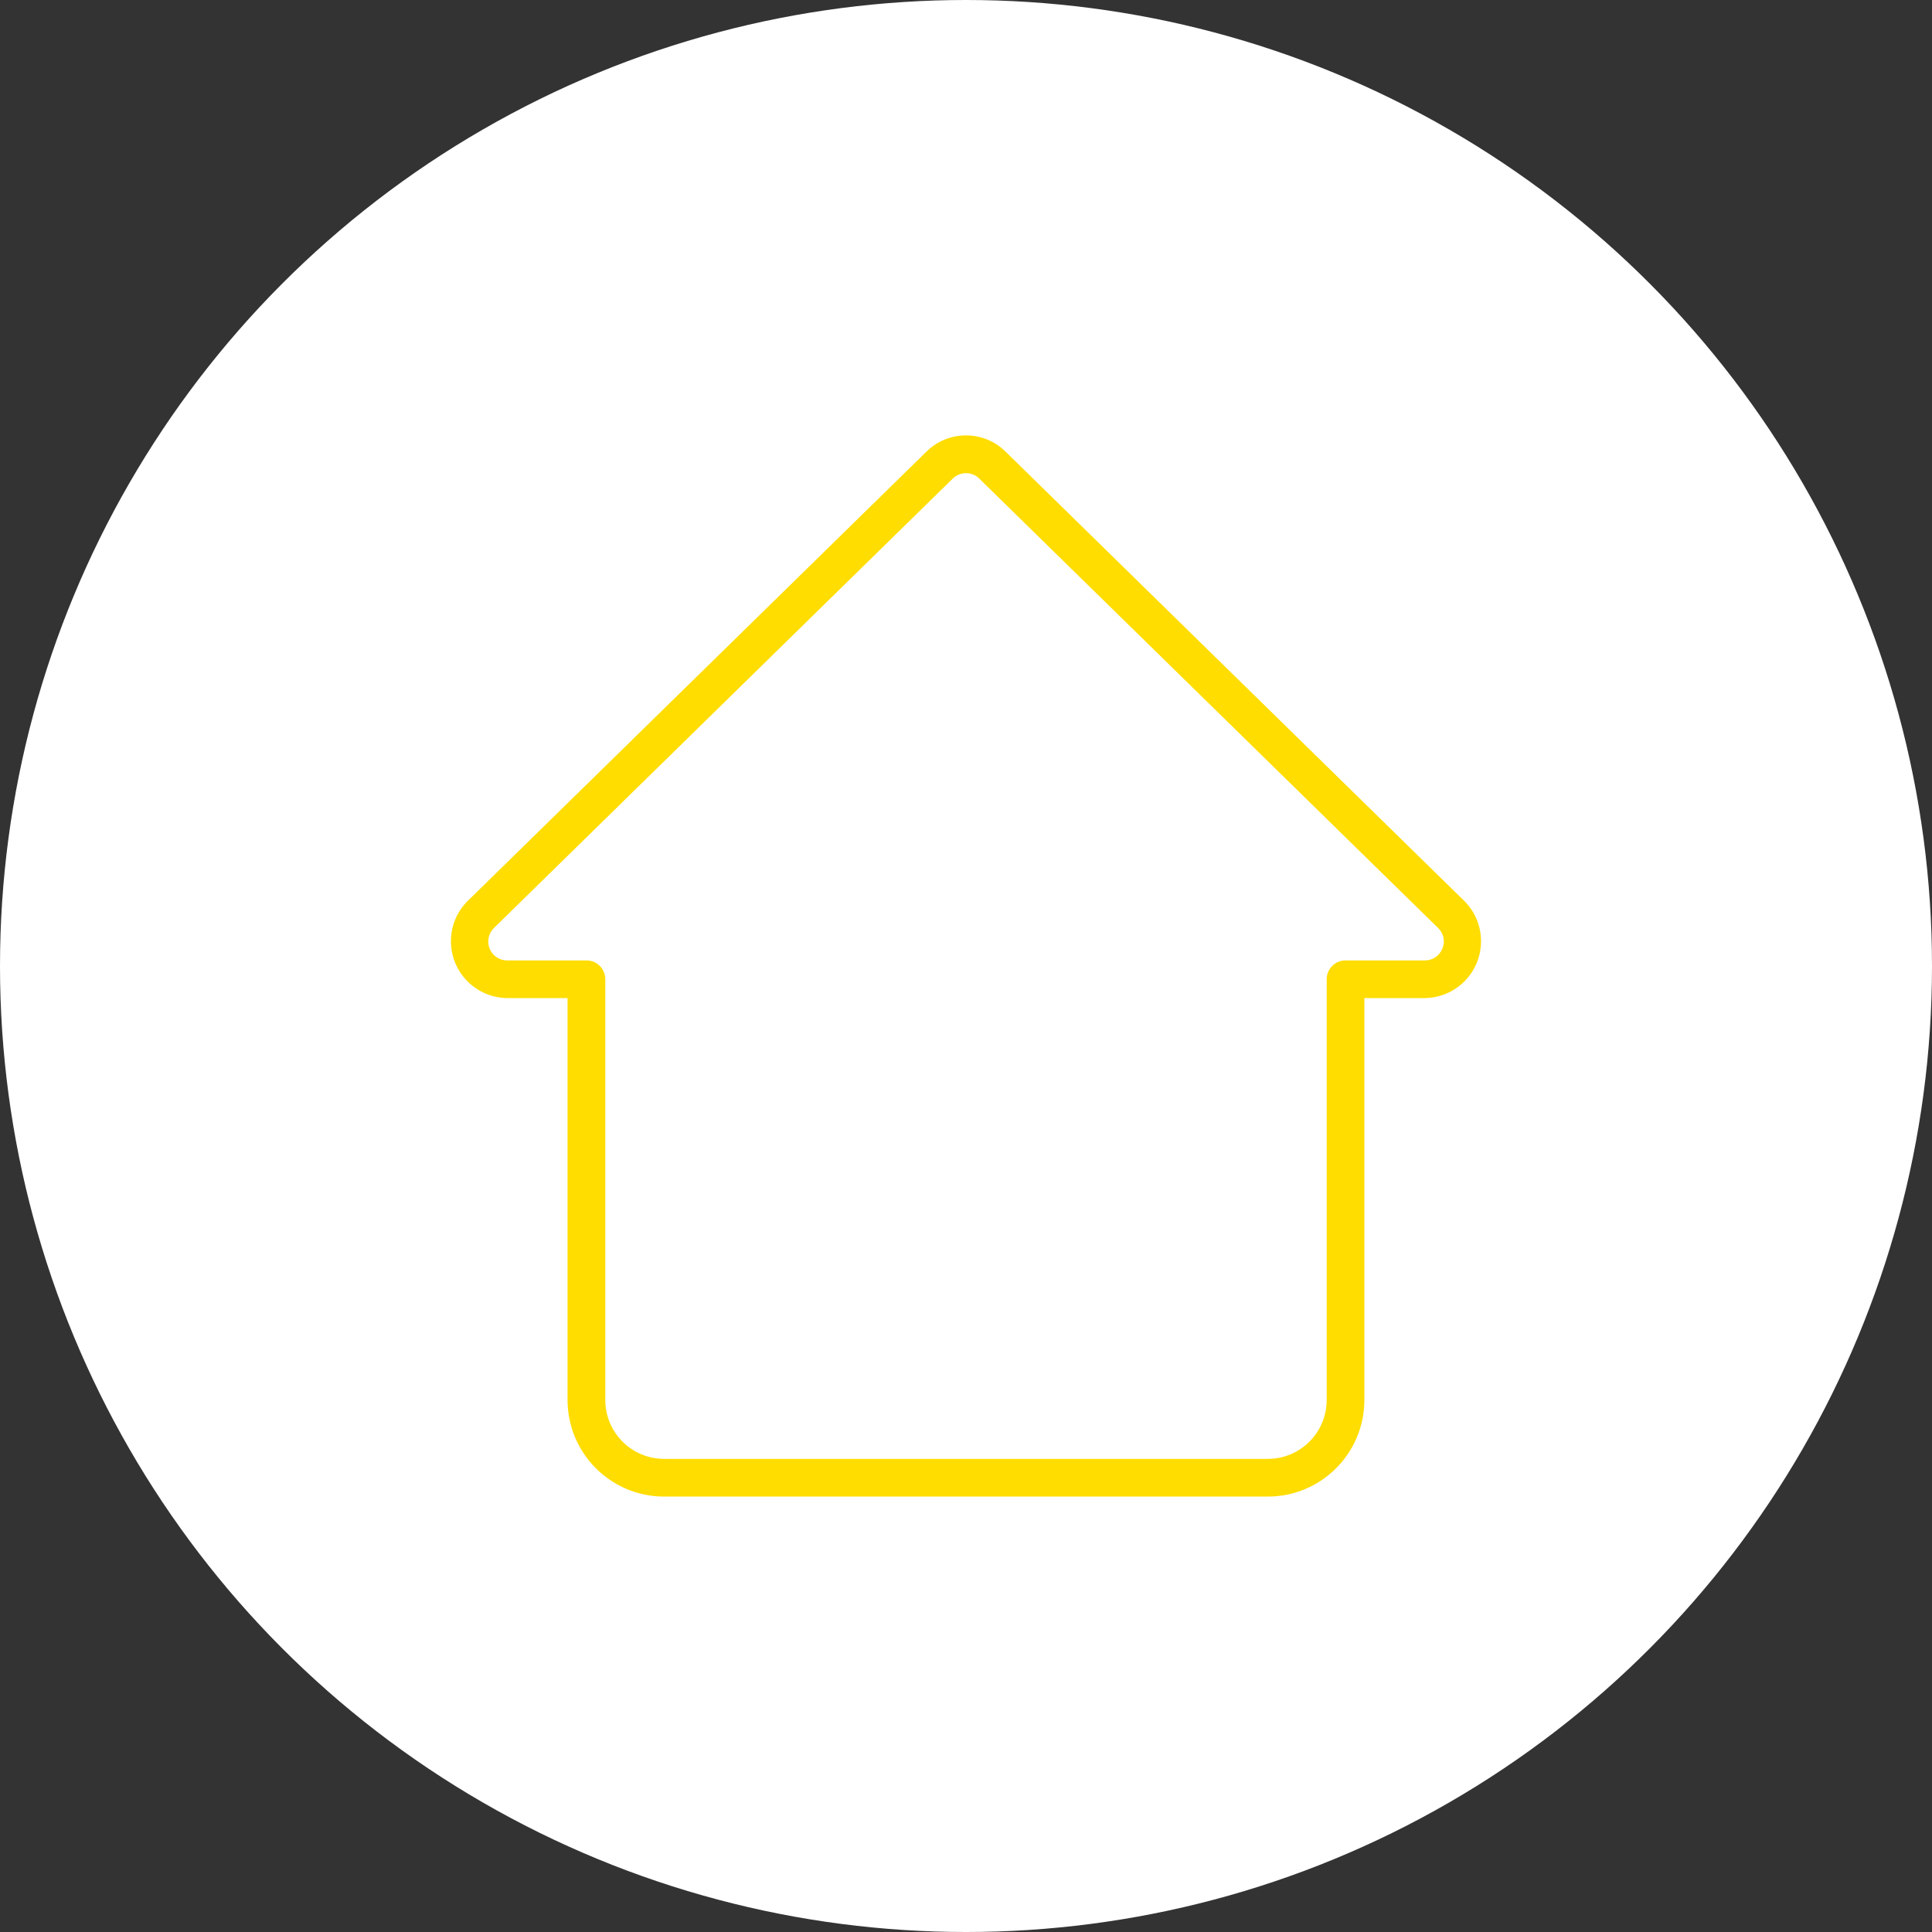
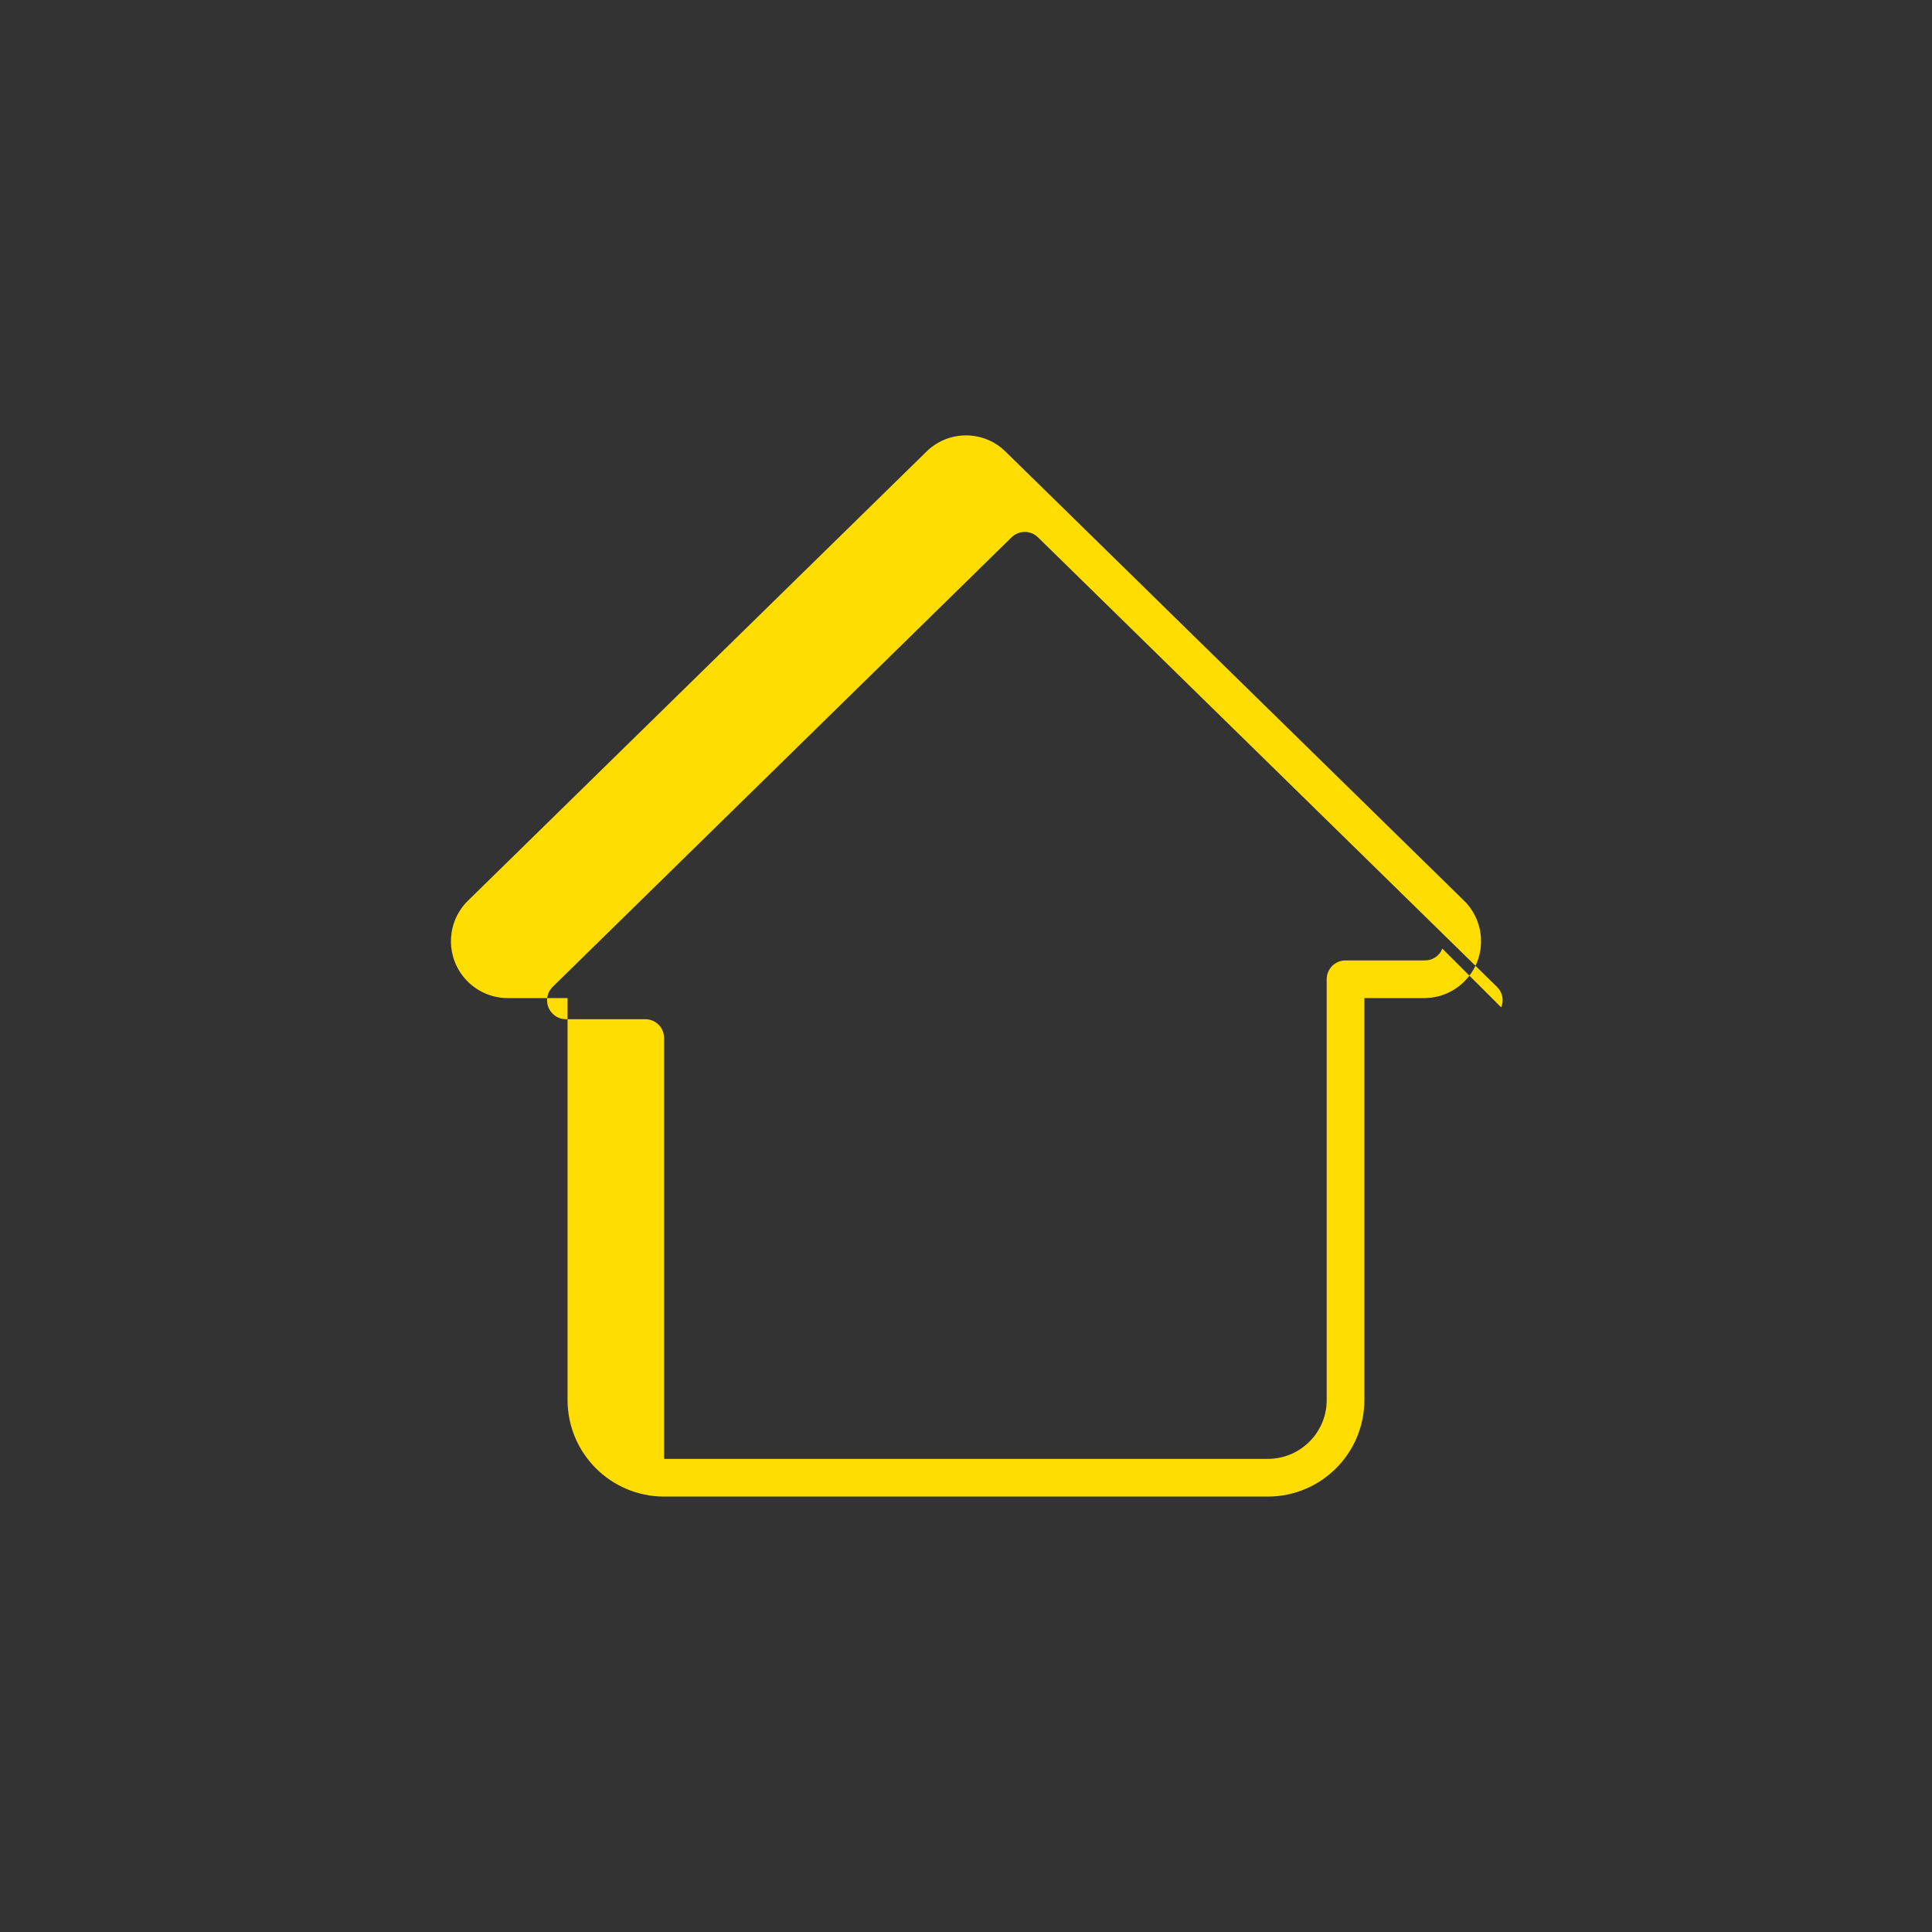
<svg xmlns="http://www.w3.org/2000/svg" id="Layer_1" data-name="Layer 1" width="56" height="56" viewBox="0 0 56 56">
  <rect x="0" y="0" width="56" height="56" fill="#333333" stroke="none" />
-   <circle cx="28" cy="28" r="28" fill="#fff" />
-   <path d="M42.449,26.12l-13.303-13.03c-.636-.627-1.658-.626-2.293.001l-13.301,13.028c-.643.644-.641,1.687.003,2.33.304.303.714.476,1.143.481h1.753v11.652c.002,1.544,1.253,2.795,2.797,2.797h17.502c1.544-.002,2.795-1.253,2.797-2.797v-11.652h1.754c.91-.012,1.639-.759,1.627-1.669-.005-.428-.177-.838-.479-1.141ZM41.807,27.496c-.081.208-.282.344-.506.342h-2.3c-.302,0-.546.244-.546.546h0v12.198c-.001.941-.764,1.703-1.704,1.704h-17.502c-.941-.001-1.703-.764-1.704-1.704v-12.198c0-.302-.244-.546-.546-.546h-2.3c-.302,0-.547-.247-.546-.549,0-.146.059-.286.163-.389l13.3-13.028c.212-.209.554-.21.767-.001l13.303,13.029c.161.154.209.391.122.595Z" fill="#fd0" />
+   <path d="M42.449,26.12l-13.303-13.03c-.636-.627-1.658-.626-2.293.001l-13.301,13.028c-.643.644-.641,1.687.003,2.33.304.303.714.476,1.143.481h1.753v11.652c.002,1.544,1.253,2.795,2.797,2.797h17.502c1.544-.002,2.795-1.253,2.797-2.797v-11.652h1.754c.91-.012,1.639-.759,1.627-1.669-.005-.428-.177-.838-.479-1.141ZM41.807,27.496c-.081.208-.282.344-.506.342h-2.3c-.302,0-.546.244-.546.546h0v12.198c-.001.941-.764,1.703-1.704,1.704h-17.502v-12.198c0-.302-.244-.546-.546-.546h-2.3c-.302,0-.547-.247-.546-.549,0-.146.059-.286.163-.389l13.3-13.028c.212-.209.554-.21.767-.001l13.303,13.029c.161.154.209.391.122.595Z" fill="#fd0" />
</svg>